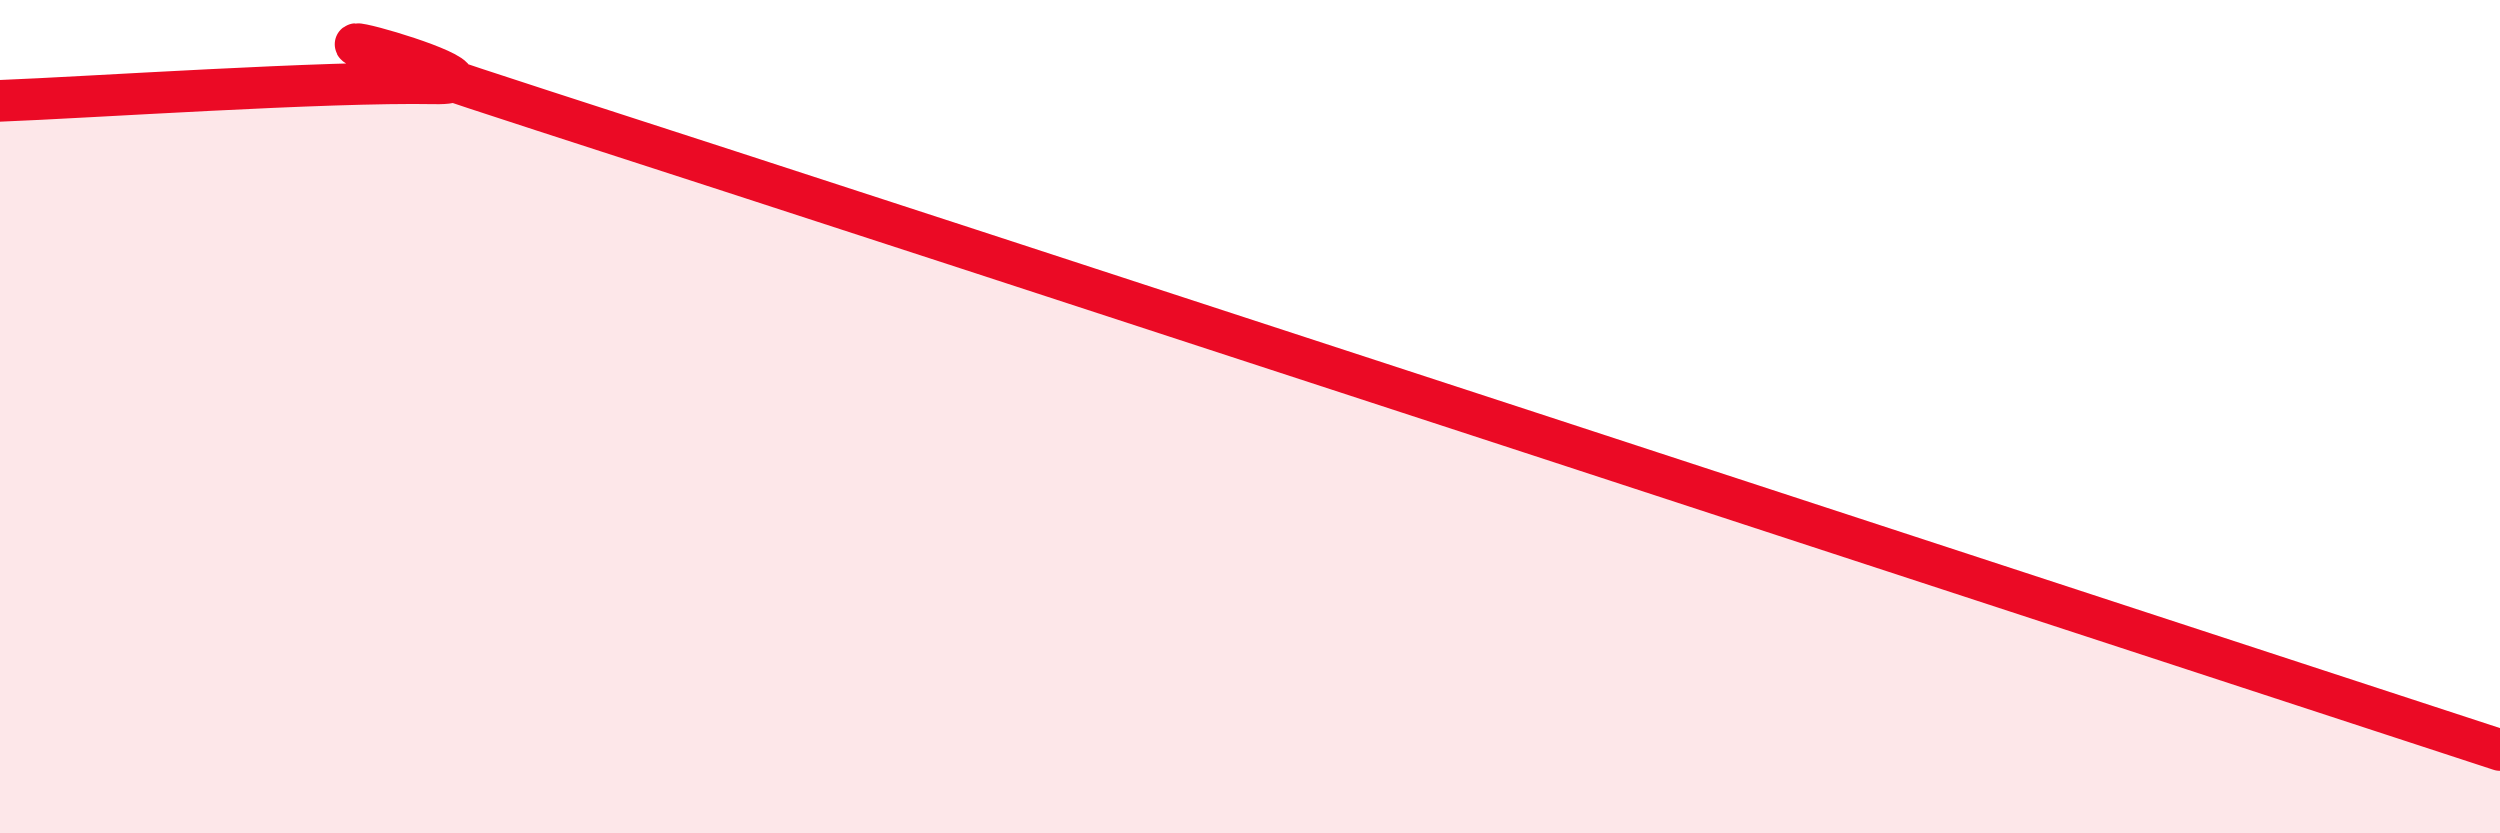
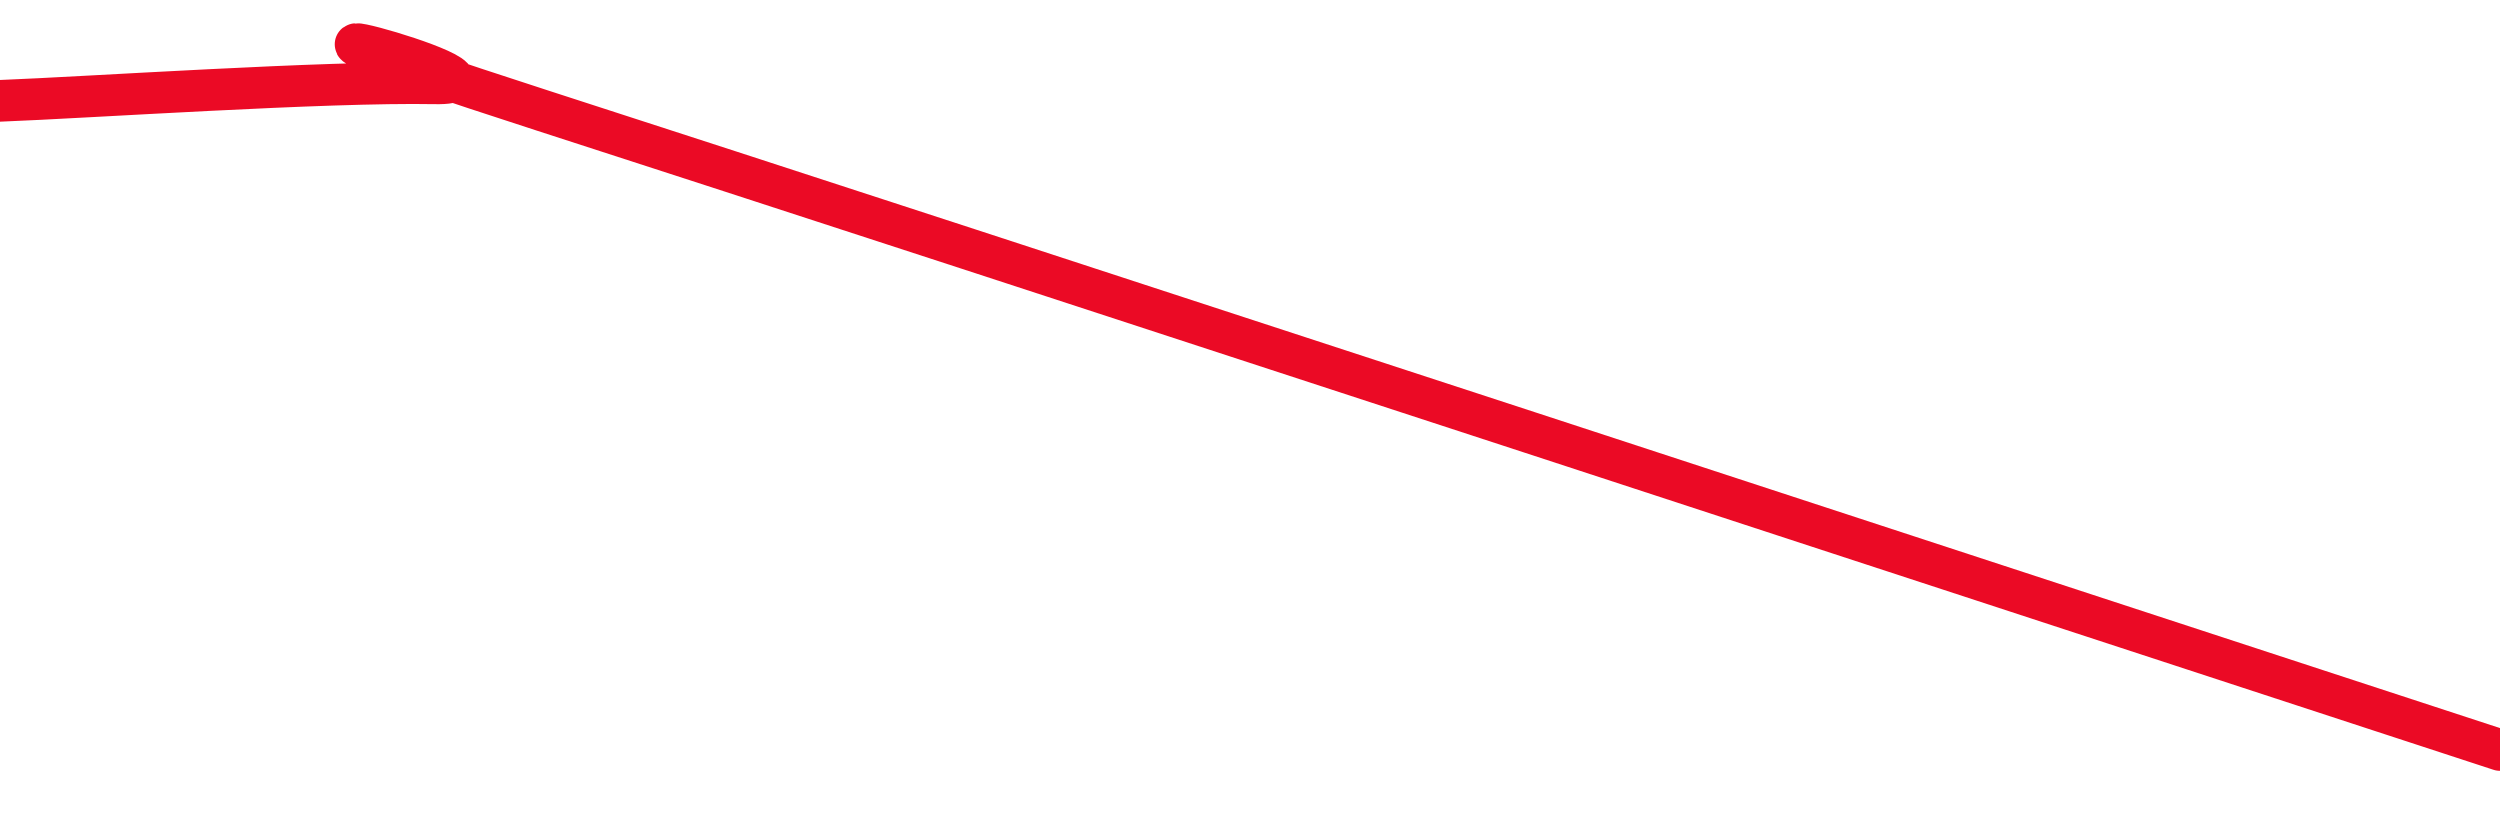
<svg xmlns="http://www.w3.org/2000/svg" width="60" height="20" viewBox="0 0 60 20">
-   <path d="M 0,2.42 C 2.09,2.34 7.82,1.95 10.43,2 C 13.04,2.05 3.13,-0.54 13.04,2.66 C 22.95,5.86 50.61,14.93 60,18L60 20L0 20Z" fill="#EB0A25" opacity="0.1" stroke-linecap="round" stroke-linejoin="round" />
  <path d="M 0,2.42 C 2.09,2.34 7.82,1.95 10.43,2 C 13.04,2.05 3.13,-0.54 13.04,2.66 C 22.95,5.86 50.61,14.93 60,18" stroke="#EB0A25" stroke-width="1" fill="none" stroke-linecap="round" stroke-linejoin="round" />
</svg>